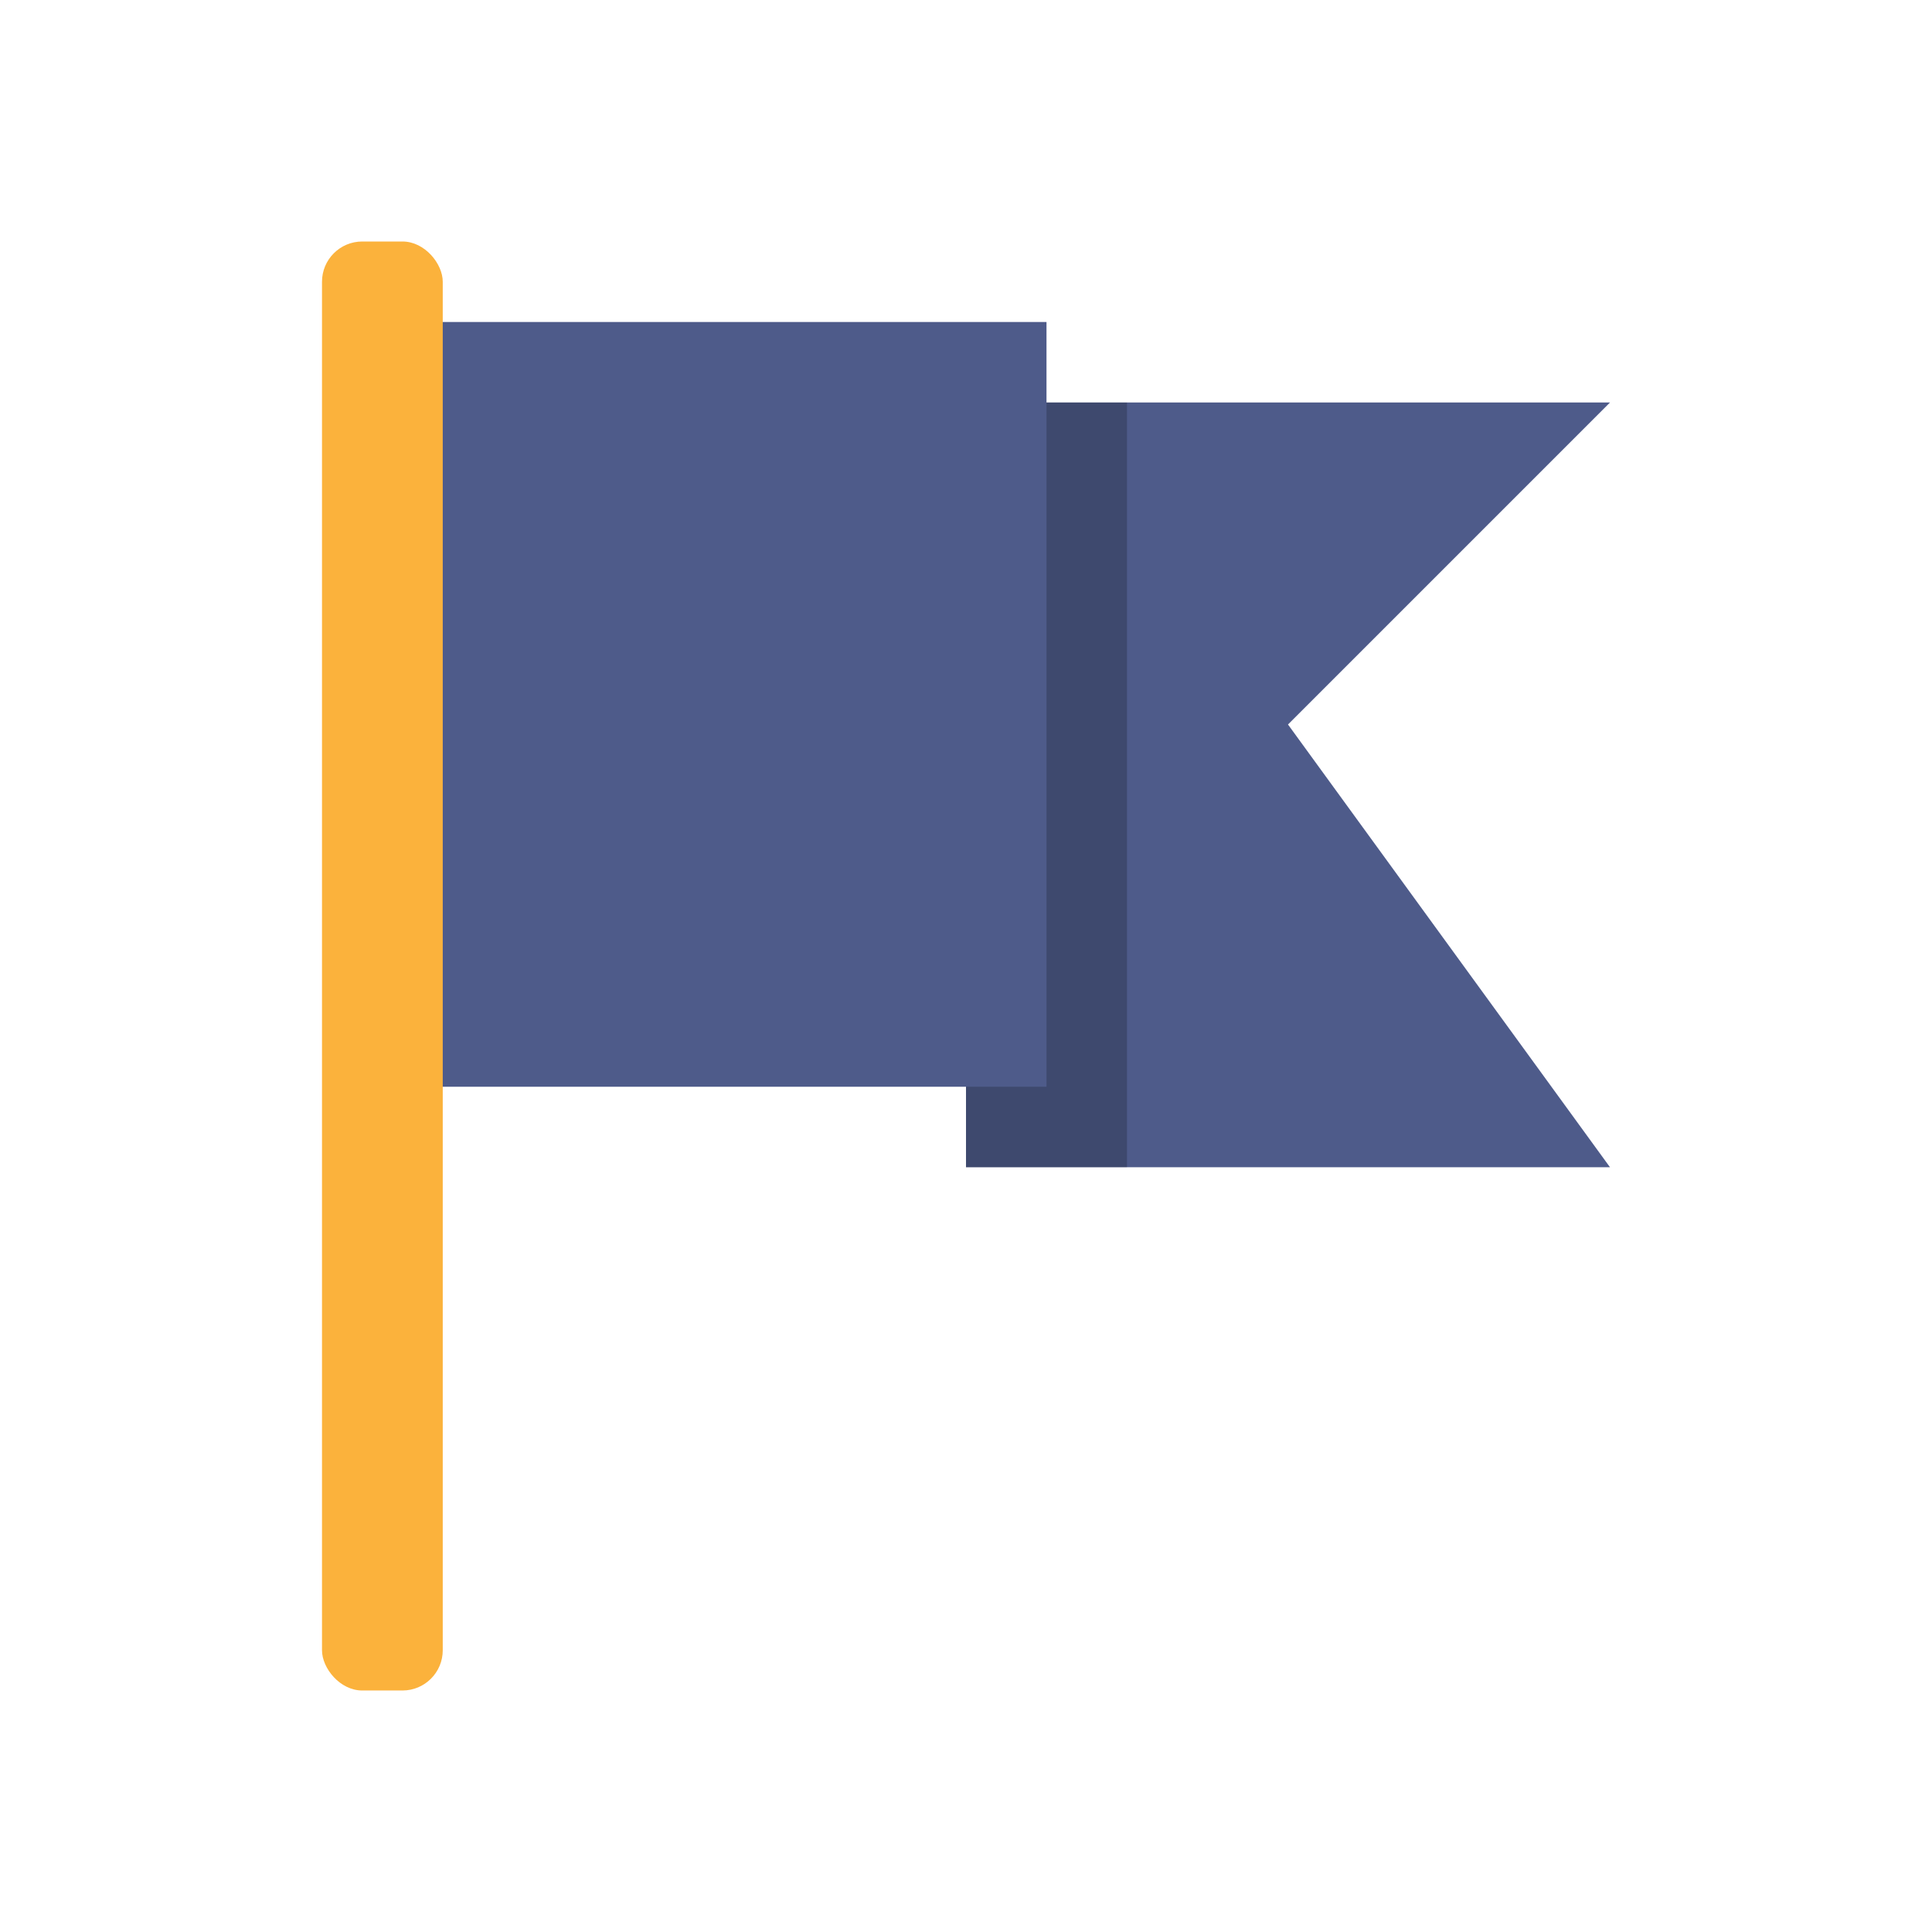
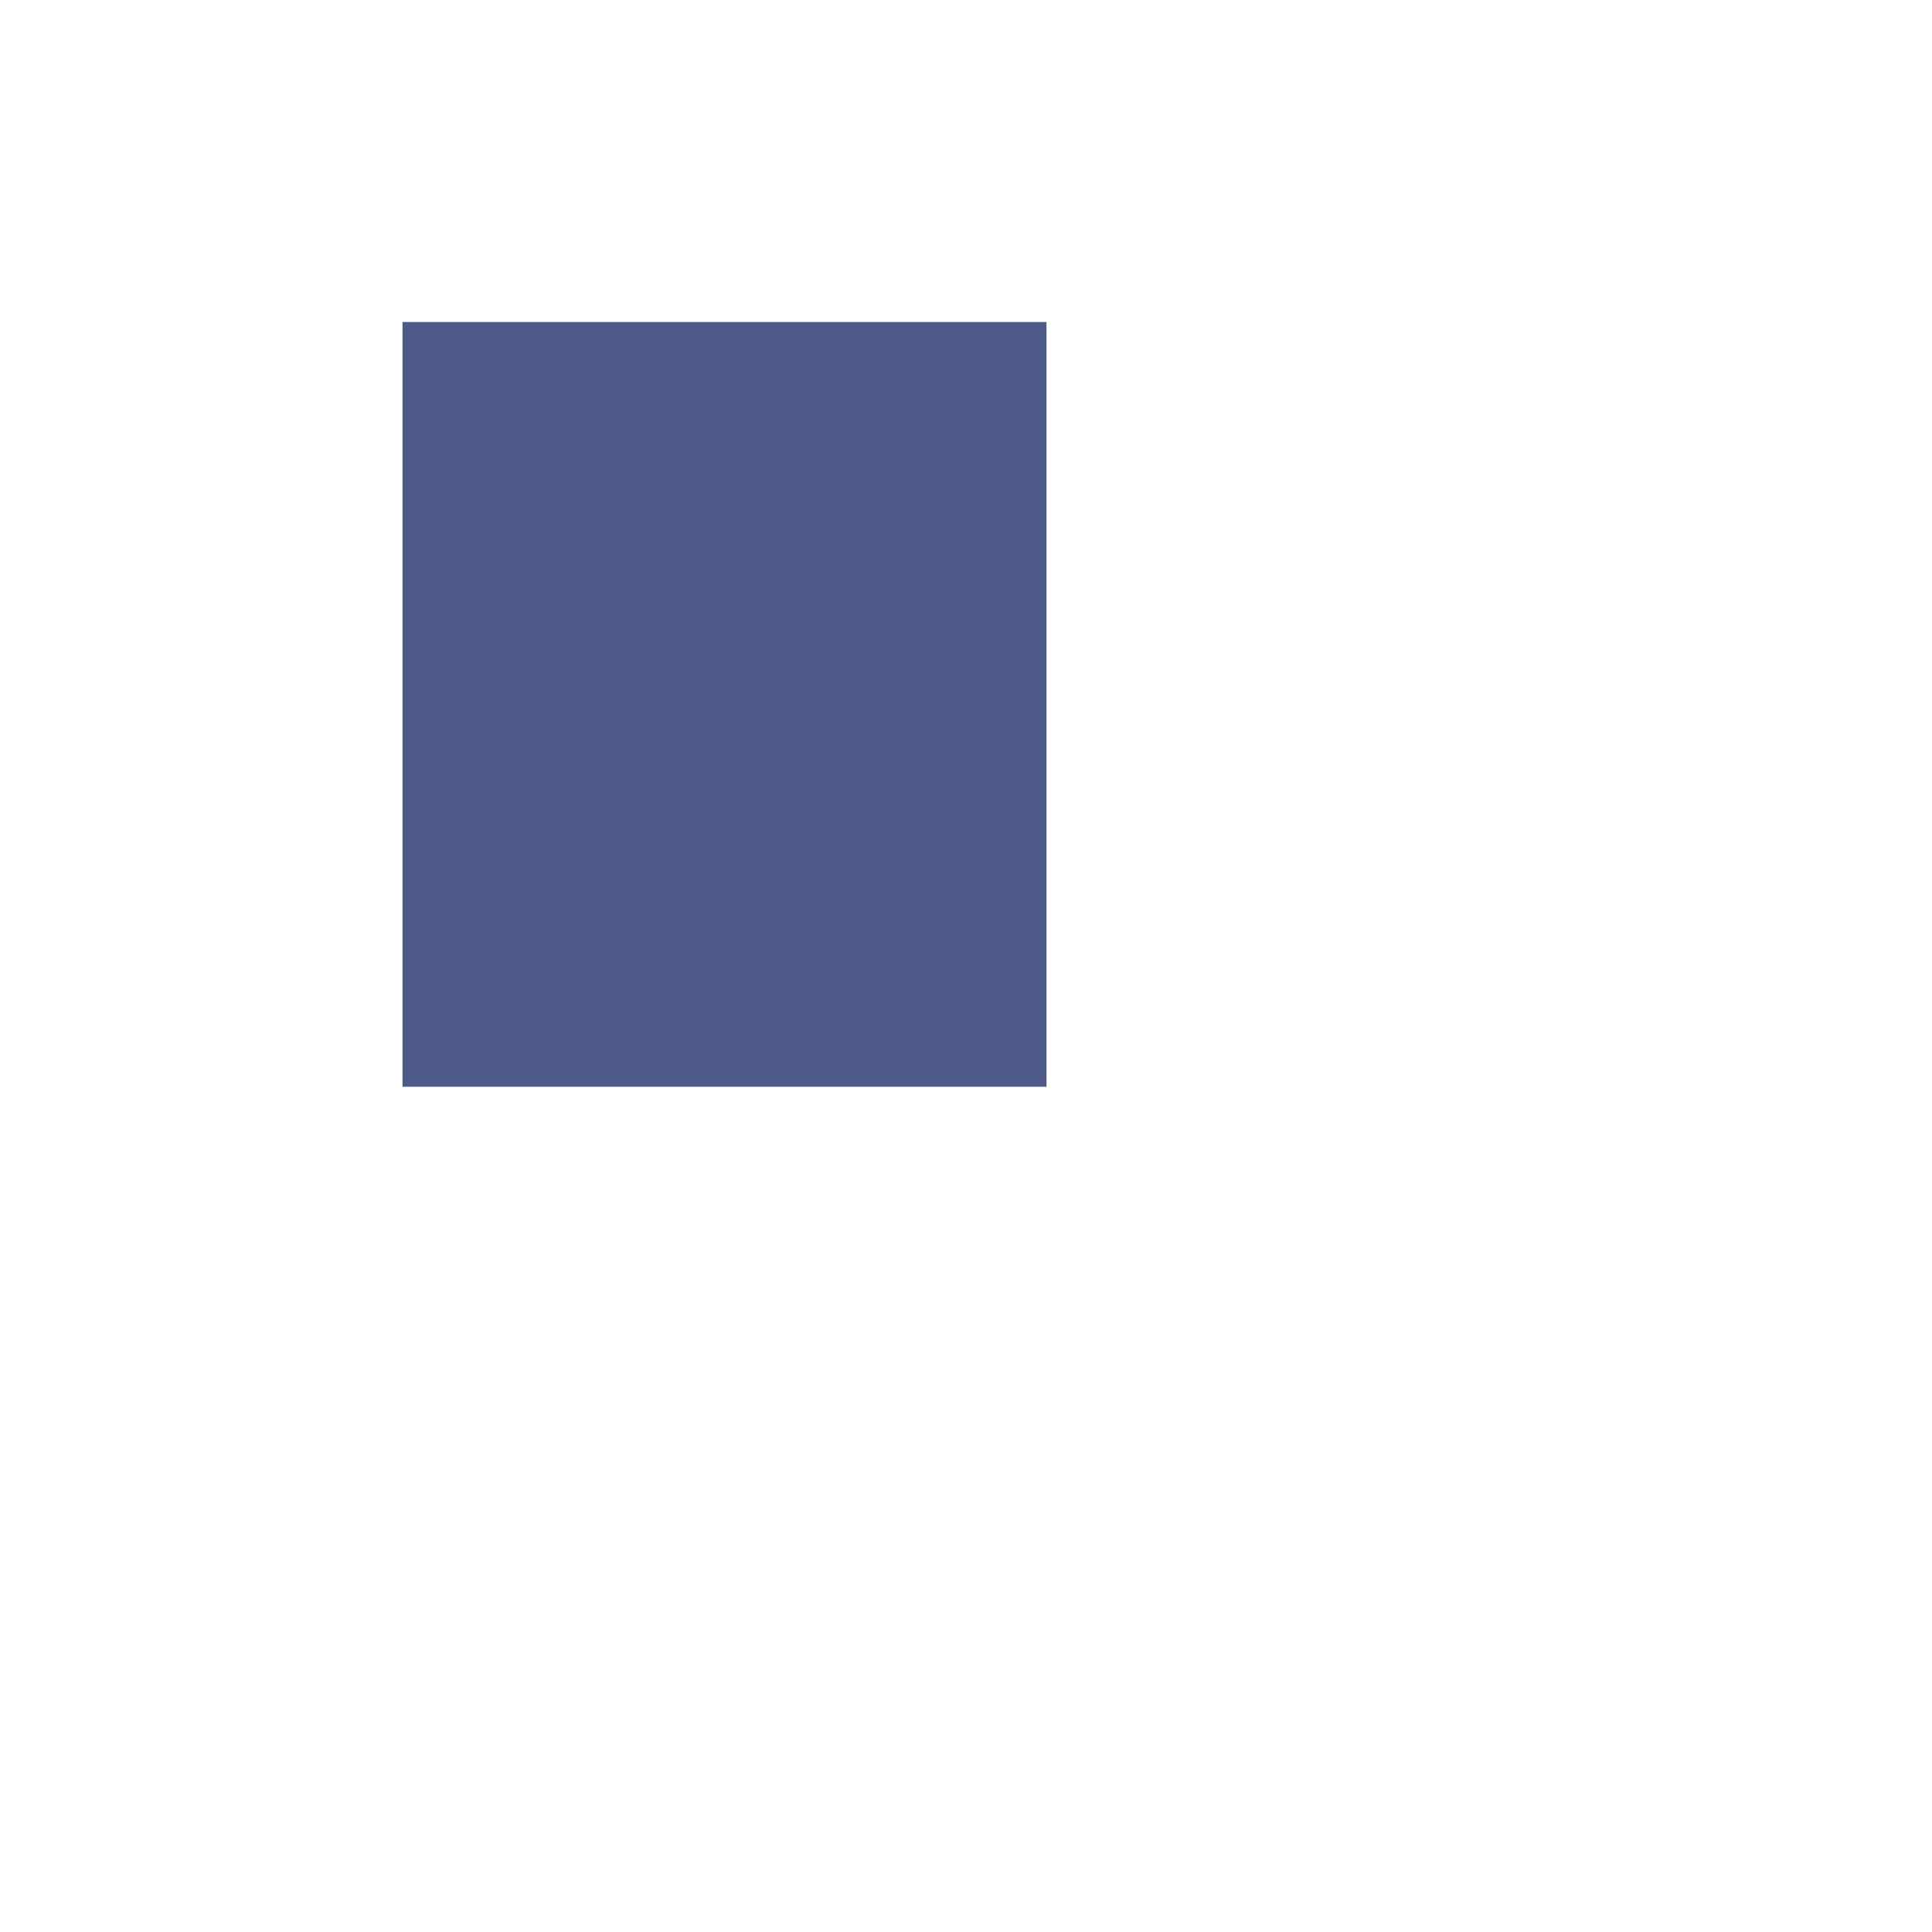
<svg xmlns="http://www.w3.org/2000/svg" viewBox="0 0 48 48">
-   <path d="m 24 10 0 19 16 0 -8 -11 8 -8" style="fill:#4e5b8a;fill-opacity:1;stroke:none;fill-rule:nonzero" />
-   <path d="m 28 10 0 19 -4 0 0 -19 z" style="fill:#000;fill-opacity:0.2;stroke:none;fill-rule:evenodd" />
  <path d="m 10 8 16 0 0 19 -16 0" style="fill:#4e5b8a;fill-opacity:1;stroke:none;fill-rule:nonzero" />
-   <rect width="3" height="36" x="8" y="6" rx="1" style="fill:#fbb23c;opacity:1;fill-opacity:1;stroke:none;fill-rule:nonzero" />
</svg>